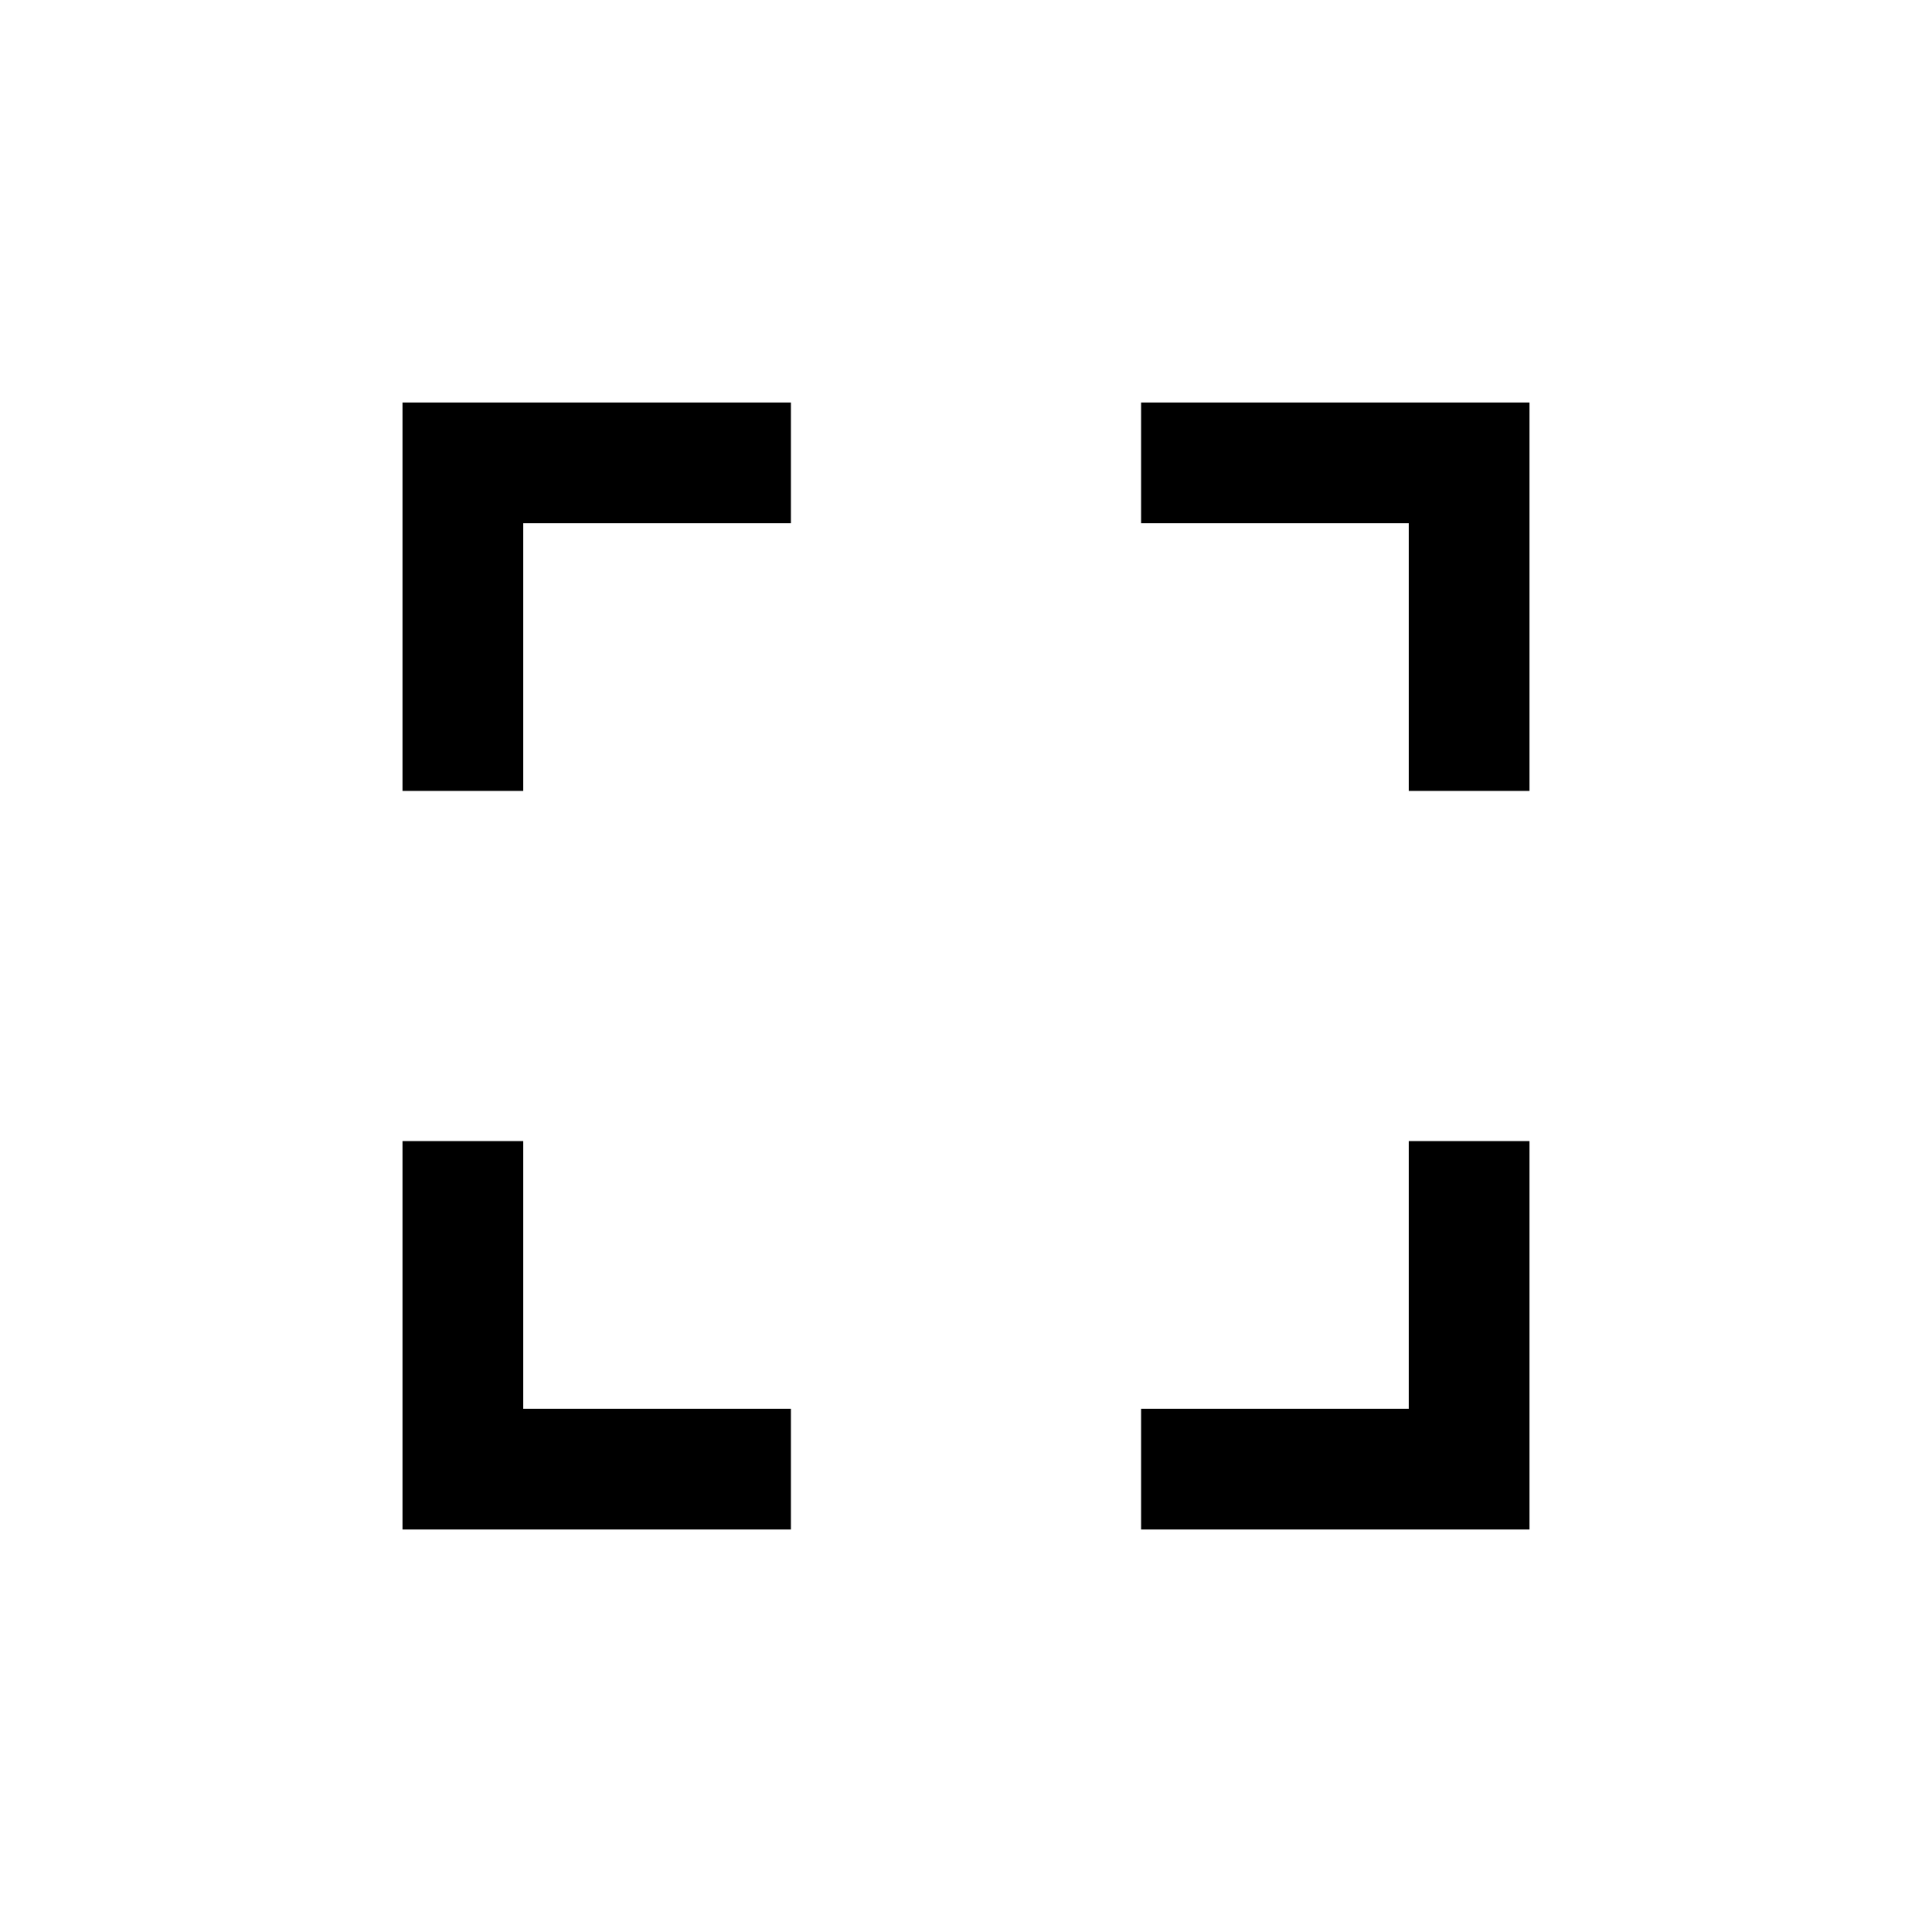
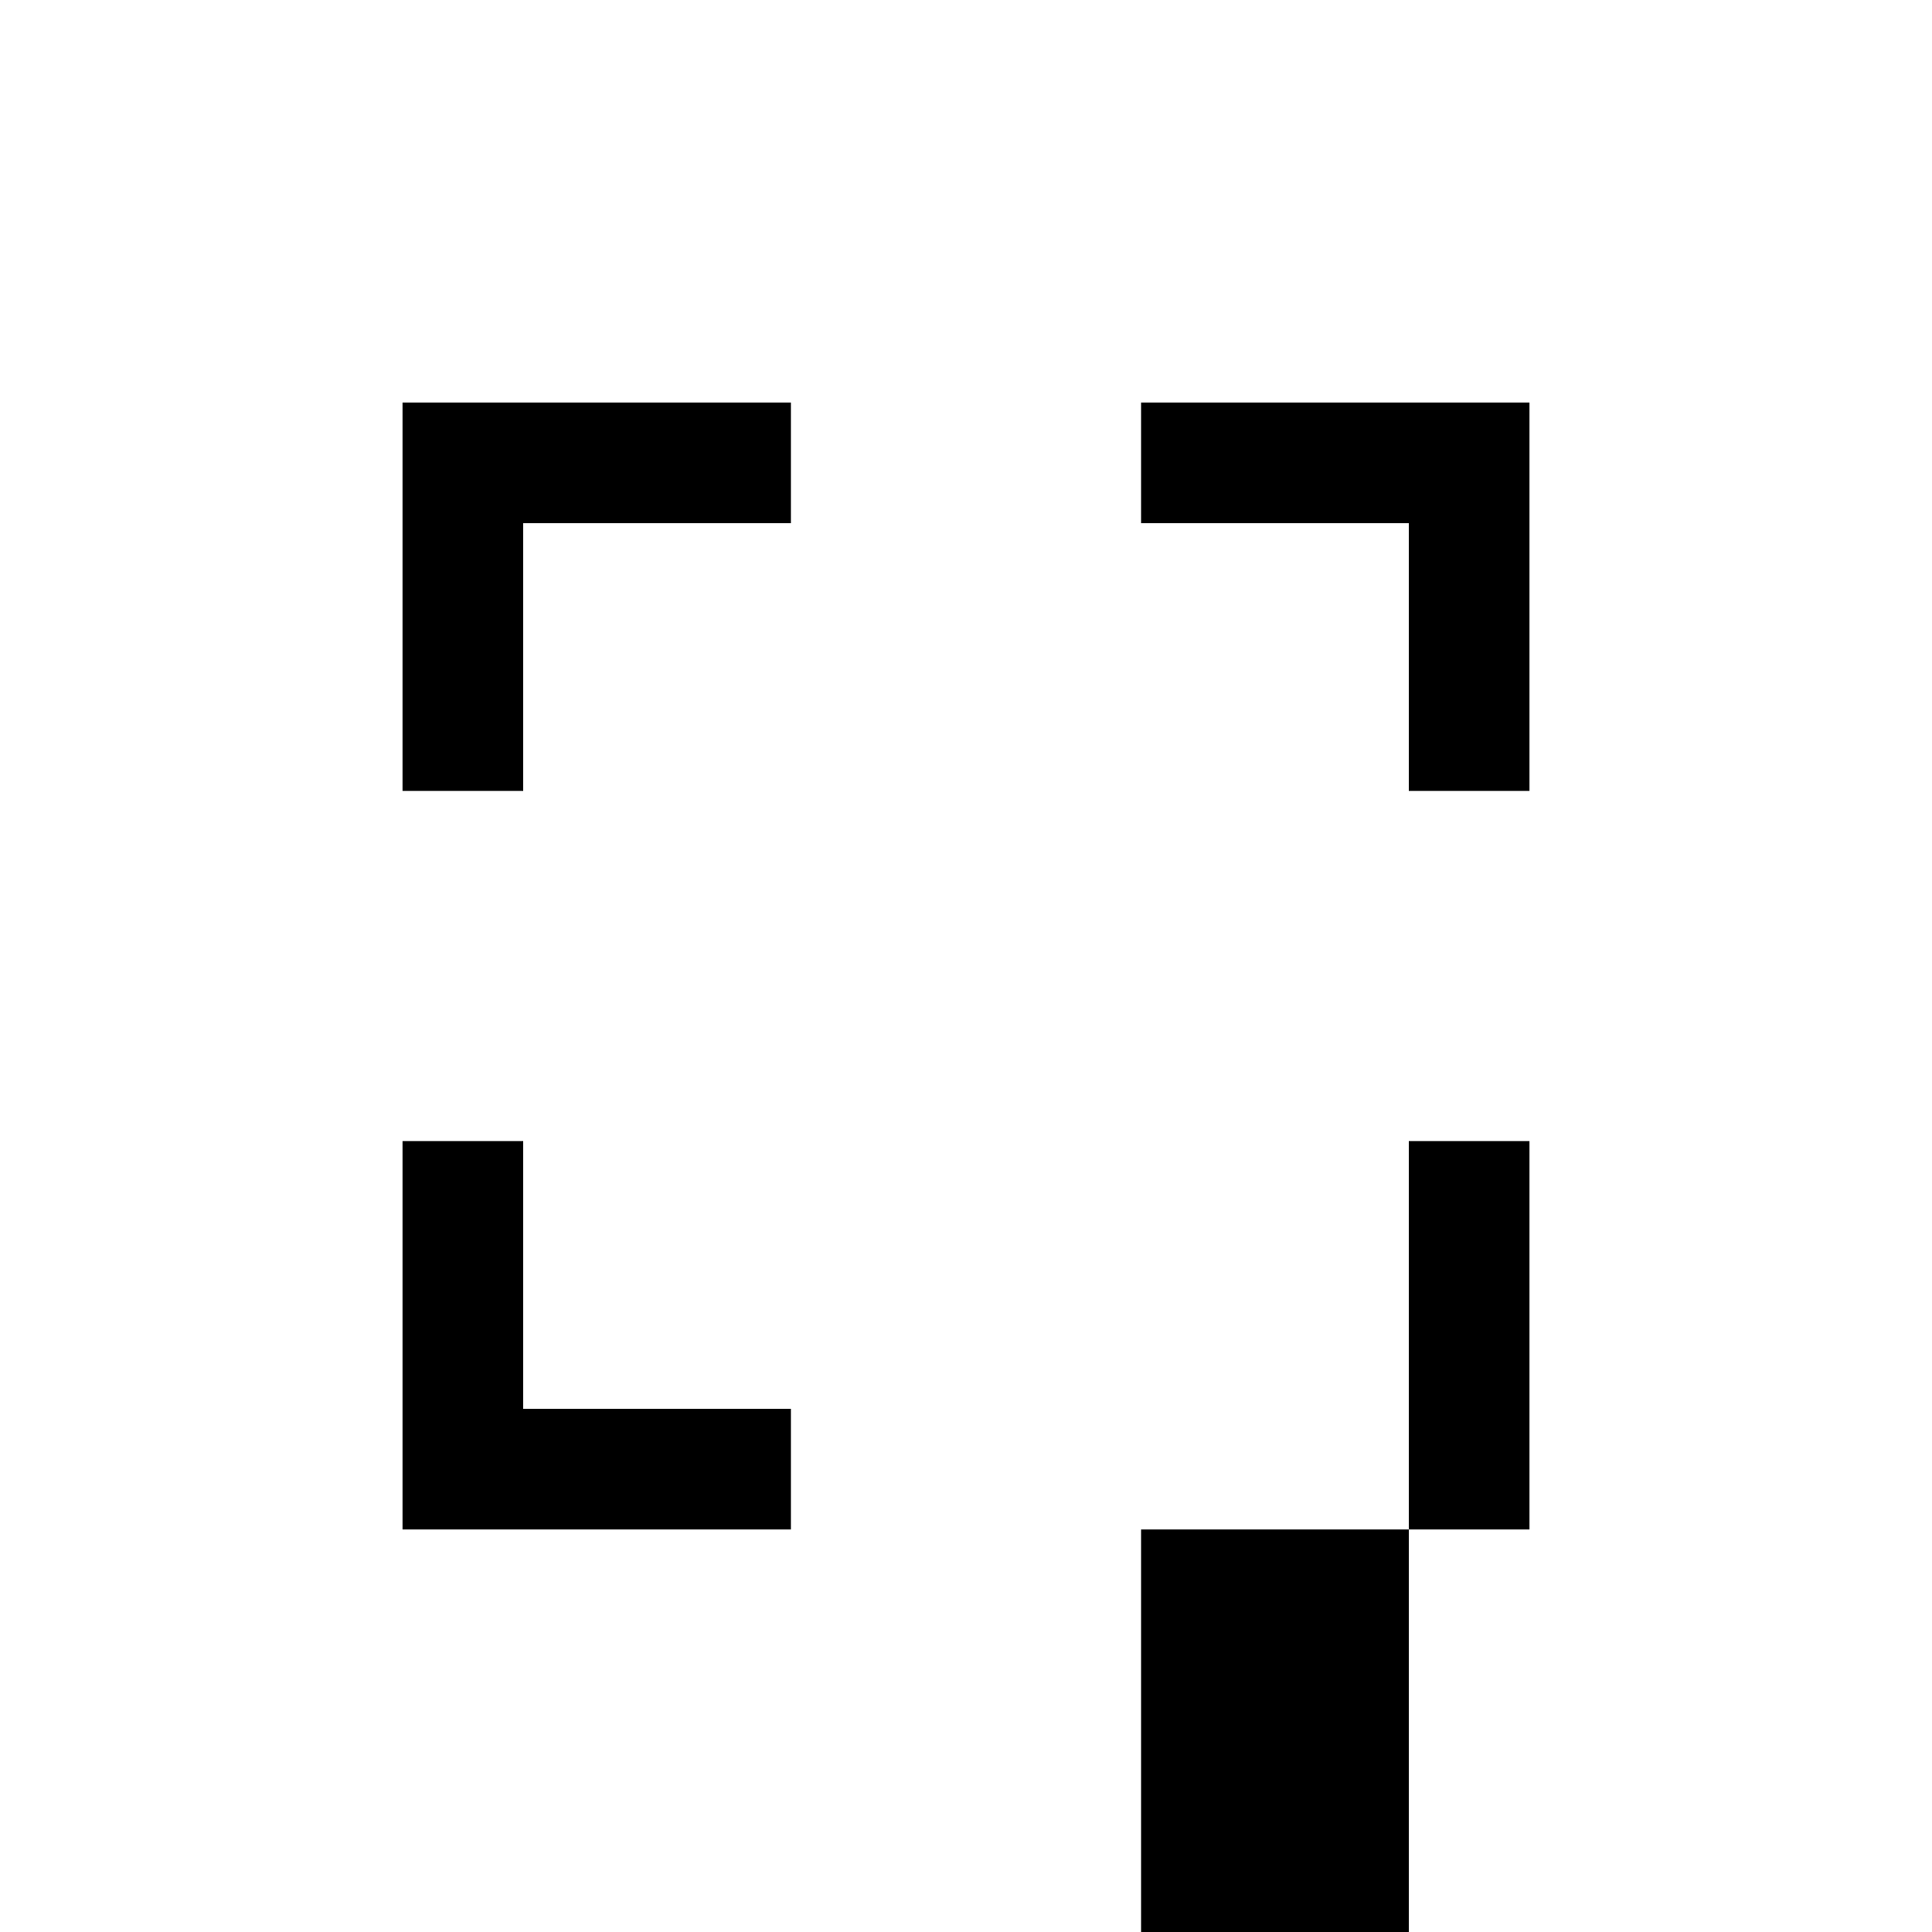
<svg xmlns="http://www.w3.org/2000/svg" id="icon" viewBox="0 96 960 960">
-   <path d="M200 856V663h60v133h133v60H200Zm0-367V296h193v60H260v133h-60Zm367 367v-60h133V663h60v193H567Zm133-367V356H567v-60h193v193h-60Z" />
+   <path d="M200 856V663h60v133h133v60H200ZV296h193v60H260v133h-60Zm367 367v-60h133V663h60v193H567Zm133-367V356H567v-60h193v193h-60Z" />
</svg>